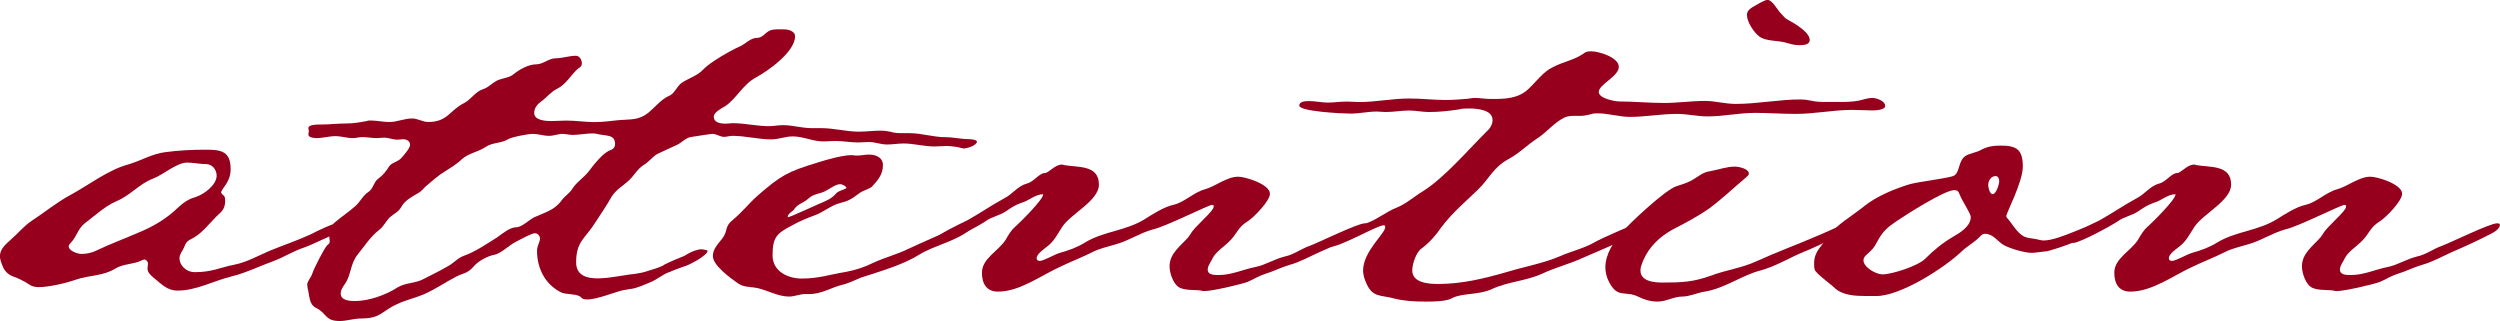
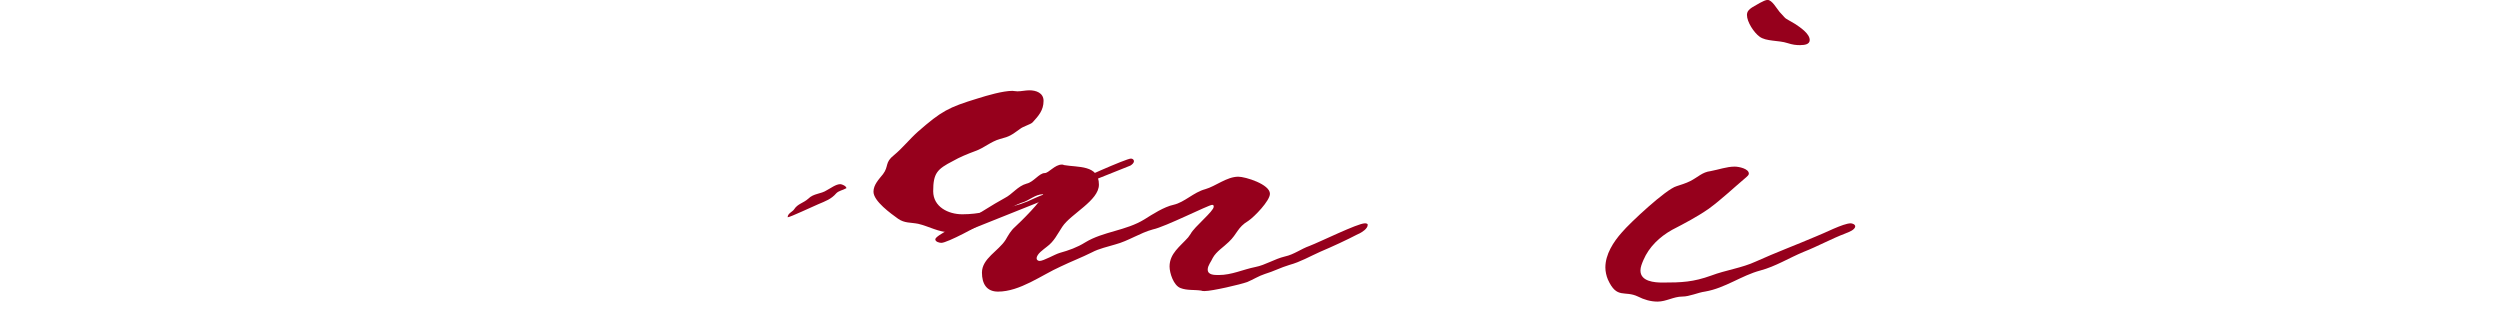
<svg xmlns="http://www.w3.org/2000/svg" id="_イヤー_2" width="317.81" height="40.82" viewBox="0 0 317.81 40.82">
  <defs>
    <style>.cls-1{fill:#96001c;}</style>
  </defs>
  <g id="_イヤー_1-2">
    <g>
-       <path class="cls-1" d="M41.33,30.3c-.89,.38-1.72,.83-2.62,1.15-1.4,.45-2.55,1.21-3.89,1.72-1.79,.64-3.57,1.53-5.42,1.98-2.3,.57-4.46,1.79-6.82,1.79-1.34,0-2.04-.83-3-1.59-.38-.32-.83-.7-.83-1.21,0-.19,.06-.45,.06-.64,0-.26-.25-.51-.45-.51-.13,0-.26,.06-.38,.13-1.08,.51-2.23,.38-3.32,1.02-1.53,.96-3.32,.83-4.98,1.4-1.28,.45-3.44,.96-4.78,.96-1.02,0-1.21-.45-2.04-.83-.96-.57-1.79-.45-2.42-1.59-.19-.45-.45-1.02-.45-1.53,0-.89,.77-1.53,1.4-2.1,.89-.77,1.59-1.66,2.61-2.36,1.66-1.08,3.19-2.36,4.98-3.32,2.36-1.28,4.78-3.19,7.4-3.89,1.53-.45,3-1.34,4.59-1.53,1.79-.25,3.51-.32,5.29-.32,1.91,0,3.06,.25,3.06,2.49,0,1.72-1.21,2.42-1.21,3,.32,.45,.51,.25,.51,1.02,0,.64-.19,1.15-.7,1.59-1.08,.96-1.98,2.3-3.25,3.06-.83,.45-.96,.45-1.28,1.28-.19,.45-.57,.83-.57,1.34,0,1.02,.96,1.79,1.91,1.79,2.23,0,3.13-.57,5.1-.96,1.59-.32,3-1.15,4.53-1.79,1.72-.7,3.44-1.28,5.1-2.04,.89-.45,3-1.53,3.89-1.53,.25,0,.57,.13,.57,.38,0,.57-2.1,1.4-2.61,1.66Zm-15.12-9.44c-.83,0-1.59-.19-2.42-.19-1.34,0-3,1.53-4.34,2.04-1.72,.64-2.93,2.17-4.66,2.87-1.47,.64-2.74,1.85-4.02,2.81-.83,.64-1.02,1.66-1.72,2.42-.13,.13-.32,.32-.32,.51,0,.57,1.15,.96,1.59,.96,.7,0,1.34-.13,1.98-.45,1.72-.83,3.51-1.47,5.23-2.23,1.72-.7,3.19-1.53,4.59-2.74,.83-.77,1.53-1.47,2.68-1.79,1.08-.32,2.74-1.53,2.74-2.74,0-.77-.57-1.47-1.34-1.47Z" />
-       <path class="cls-1" d="M122.65,18.88c-.32,0-.64-.13-.96-.19-.45-.06-.89-.13-1.34-.13-.51,0-1.02,.06-1.59,.06-1.28,0-2.62-.38-3.89-.38-.7,0-1.4,.13-2.1,.13-.83,0-1.53-.32-2.3-.32-.45,0-.89,.06-1.34,.06-1.02,0-1.98-.19-2.93-.19-.51,0-1.02,.06-1.53,.06-1.34,0-2.55-.64-3.89-.64-.96,0-1.79,.38-2.74,.38-1.66,0-3.25-.45-4.91-.45-.38,0-.77,.13-1.08,.13-.51,0-.96-.38-1.47-.38-.26,0-2.23,.32-2.62,.38-.77,.06-1.21,.7-1.91,1.02l-2.49,1.15c-.64,.38-1.08,1.02-1.72,1.4-.83,.51-1.21,1.34-1.91,1.98-.83,.77-1.53,1.08-2.17,2.04-.64,1.15-1.4,2.23-2.1,3.32-1.28,2.04-2.42,2.36-2.42,5.04,0,1.59,1.21,2.04,2.74,2.04s3.38-.45,4.72-.57c.45-.06,1.15-.19,1.66-.38,.57-.19,1.15-.32,1.85-.64,.13-.06,.26-.19,.45-.26,.77-.38,1.59-.7,2.36-1.02,.51-.32,1.08-.64,1.72-.77,.06,0,.19-.06,.32-.06,.38,0,.89,.13,.89,.19,0,.57-2.17,1.72-2.74,1.91-.7,.25-1.34,.45-2.04,.77-.89,.26-1.66,1.02-2.55,1.34-.57,.26-1.79,.77-2.42,.83-.25,0-.57,.13-.83,.13-.89,.13-3.38,1.21-4.72,1.21-.32,0-.64-.06-.77-.26-.45-.51-1.91-.32-2.55-.64-2.04-1.02-3.06-3.06-3.06-5.29,0-.64,.38-1.15,.38-1.53,0-.32-.26-.7-.64-.7-.45,0-1.91,.83-2.42,1.08-.89,.45-1.85,1.47-2.74,1.66-.83,.13-2.1,.83-2.62,1.47-.83,.96-1.34,.83-2.3,1.34-1.34,.7-2.62,1.59-4.08,2.23-1.08,.45-2.23,.7-3.32,1.21-2.04,.89-2.04,1.85-4.66,1.85-.89,0-1.79,.32-2.68,.32-1.91,0-1.59-.96-3-1.66-.96-.45-.83-1.66-1.08-2.49,0-.19-.06-.32-.06-.45,0-.45,.51-.96,.64-1.4,.19-.64,1.53-3.25,1.91-3.64,.19-.13,.32-.25,.32-.51,0-.19-.06-.32-.06-.51,0-.13,.06-.19,.06-.32,.26-.83,0-1.08,.77-1.66,.83-.7,1.72-1.28,2.49-1.98,.64-.57,.96-1.34,1.66-1.79,.64-.45,.64-1.21,1.21-1.66,.7-.51,1.02-.96,1.47-1.66,.38-.45,1.08-.51,1.53-1.02,.32-.38,1.08-1.21,1.08-1.66,0-.51-.51-.7-.89-.7-.25,0-.45,.06-.7,.06-.57,0-1.15-.26-1.72-.26-.32,0-.57,.06-.89,.06-.64,0-1.28-.13-1.91-.13-.38,0-.77,.13-1.15,.13-.77,0-1.47-.25-2.23-.25-.83,0-1.59,.25-2.42,.25-.25,0-1.02-.06-1.02-.45,0-.13,.06-.32,.06-.45s-.06-.25-.06-.38c0-.38,.83-.45,1.34-.45h.32c1.02,0,2.04-.13,3.06-.13,.96,0,1.79-.13,2.74-.32,.13-.06,.26-.06,.45-.06,.77,0,1.59,.19,2.42,.19,.96,0,1.85-.45,2.87-.45,.7,0,1.34,.45,2.04,.45,2.49,0,2.74-1.53,4.59-2.42,.83-.45,1.47-1.47,2.3-1.72,.77-.25,1.02-.64,1.66-1.02,.7-.45,1.72-.38,2.36-.96,.7-.57,1.85-1.21,2.81-1.21,.89,0,1.59-.77,2.49-.77,.83,0,1.72-.32,2.55-.32,.51,0,.77,.57,.77,.96,0,.32-.19,.51-.45,.64-.96,.83-1.53,2.04-2.74,2.62-.77,.38-1.21,1.02-1.91,1.53-.51,.38-.96,.83-.96,1.53,0,.96,1.53,1.02,2.17,1.02s1.28-.06,1.91-.06c1.21,0,2.42,.19,3.57,.19,1.02,0,2.04-.13,3.13-.25,1.47-.13,2.49,.06,3.76-.96,.77-.64,1.66-1.72,2.55-2.1,.77-.26,1.02-1.28,1.72-1.72,.89-.57,1.98-.89,2.68-1.66,.83-.89,3.38-2.36,4.53-2.87,.83-.32,1.4-1.15,2.36-1.15,.57,0,.96-.57,1.4-.83,.38-.25,.83-.25,1.34-.25h.57c.57,0,1.47,.19,1.47,.89,0,1.98-3.44,4.4-4.97,5.23-1.66,.89-2.42,2.61-3.89,3.64-.45,.26-1.47,.77-1.47,1.34,0,.77,.83,.89,1.53,.89,.32,0,.64-.06,.83-.06,1.59,0,3.13,.38,4.66,.38,.57,0,1.15-.13,1.79-.13,1.21,0,2.36,.38,3.64,.38h1.15c1.72,0,3.25,.45,4.85,.45,.89,0,1.85-.13,2.81-.13,.38,0,.77,.06,1.15,.13,.57,.19,1.15,.19,1.72,.19h.77c1.53,0,3,.51,4.53,.51,1.02,0,1.98,.25,3,.25,.19,0,1.02,.06,1.02,.32,0,.45-1.15,.83-1.47,.83Zm-46.43-1.79c-.25-.06-.57-.13-.89-.13-.83,0-1.72,.19-2.55,.19-.45,0-.83-.13-1.28-.13-.57,0-1.08,.25-1.72,.25-.7,0-1.34-.25-2.04-.25-.57,0-2.68,.38-3.19,.7-.83,.51-1.98,.38-2.81,.96-.96,.64-2.1,.77-3,1.53-.64,.64-1.4,1.08-2.1,1.53-.96,.57-1.72,1.28-2.55,1.98-.25,.26-.51,.57-.83,.77-.77,.45-1.79,.96-2.23,1.79-.38,.7-.89,.83-1.47,1.34-.51,.51-.77,1.15-1.34,1.59-1.15,.89-1.85,2.04-2.74,3.13-.83,1.02-.83,2.17-1.34,3.25-.26,.57-.83,1.08-.83,1.72,0,.89,1.15,.96,1.79,.96,1.79,0,3.95-.77,5.42-1.72,1.02-.64,2.3-.51,3.32-1.08,1.15-.57,2.3-1.15,3.38-1.79,.57-.38,1.02-.89,1.72-1.15,1.47-.51,2.93-1.53,4.27-2.36,.64-.45,1.59-1.28,2.42-1.28,.7,0,1.66-.96,2.3-1.28,1.28-.57,2.55-.89,3.44-2.1,.38-.57,1.08-.96,1.4-1.53,.57-.89,1.47-1.4,2.1-2.23,.57-.77,1.72-2.23,2.62-2.62,.38-.13,.7-.32,.7-.83,0-1.21-1.15-1.02-1.98-1.21Z" />
-       <path class="cls-1" d="M123.29,29.21c-1.79,1.47-4.34,1.91-6.38,3.13-2.04,1.28-4.66,2.04-7.02,2.81-.89,.26-1.72,.77-2.68,1.02-1.47,.32-2.68,1.21-4.34,1.21h-.51c-.7,0-1.34,.32-2.04,.32-1.4,0-2.68-.77-4.02-1.08-.96-.19-1.72-.06-2.55-.64-.89-.64-3.13-2.23-3.13-3.44,0-.89,.7-1.59,1.21-2.23,.77-1.02,.19-1.47,1.4-2.42,1.08-.89,1.98-2.04,3.06-3,3-2.61,3.83-3.06,7.59-4.21,1.21-.38,3.19-.96,4.4-.96,.19,0,.38,.06,.64,.06,.51,0,1.02-.13,1.53-.13,.83,0,1.79,.32,1.79,1.34,0,1.21-.64,1.91-1.4,2.74-.25,.26-1.21,.51-1.59,.83-1.08,.77-1.28,.96-2.55,1.28-1.15,.32-2.04,1.15-3.13,1.53-1.02,.38-1.98,.77-2.87,1.28-1.98,1.02-2.49,1.53-2.49,3.83,0,1.98,1.91,2.93,3.7,2.93,2.23,0,3.51-.51,5.55-.83,1.34-.25,2.49-.64,3.64-1.21,1.4-.64,2.87-1.02,4.21-1.66,1.08-.51,7.4-3.38,8.04-3.38,.19,0,.38,.13,.38,.32,0,.26-.26,.45-.45,.57Zm-16.46-5.8c-.57,0-1.21,.51-1.72,.77-.77,.51-1.66,.38-2.36,1.08-.64,.57-1.34,.64-1.79,1.34-.19,.32-.83,.51-.83,1.02,.32,0,3.25-1.4,3.89-1.66,.89-.38,1.66-.64,2.3-1.4,.32-.32,.83-.38,1.28-.64,0-.26-.57-.51-.77-.51Z" />
+       <path class="cls-1" d="M123.29,29.21h-.51c-.7,0-1.34,.32-2.04,.32-1.4,0-2.68-.77-4.02-1.08-.96-.19-1.72-.06-2.55-.64-.89-.64-3.13-2.23-3.13-3.44,0-.89,.7-1.59,1.21-2.23,.77-1.02,.19-1.47,1.4-2.42,1.08-.89,1.98-2.04,3.06-3,3-2.61,3.83-3.06,7.59-4.21,1.21-.38,3.19-.96,4.4-.96,.19,0,.38,.06,.64,.06,.51,0,1.02-.13,1.53-.13,.83,0,1.79,.32,1.79,1.34,0,1.21-.64,1.91-1.4,2.74-.25,.26-1.21,.51-1.59,.83-1.08,.77-1.28,.96-2.55,1.28-1.15,.32-2.04,1.15-3.13,1.53-1.02,.38-1.98,.77-2.87,1.28-1.98,1.02-2.49,1.53-2.49,3.83,0,1.98,1.91,2.93,3.7,2.93,2.23,0,3.51-.51,5.55-.83,1.34-.25,2.49-.64,3.64-1.21,1.4-.64,2.87-1.02,4.21-1.66,1.08-.51,7.4-3.38,8.04-3.38,.19,0,.38,.13,.38,.32,0,.26-.26,.45-.45,.57Zm-16.46-5.8c-.57,0-1.21,.51-1.72,.77-.77,.51-1.66,.38-2.36,1.08-.64,.57-1.34,.64-1.79,1.34-.19,.32-.83,.51-.83,1.02,.32,0,3.25-1.4,3.89-1.66,.89-.38,1.66-.64,2.3-1.4,.32-.32,.83-.38,1.28-.64,0-.26-.57-.51-.77-.51Z" />
      <path class="cls-1" d="M172.71,29.72c-1.59,.83-3.25,1.59-4.91,2.3-1.28,.57-2.49,1.28-3.89,1.66-1.08,.32-2.04,.83-3.12,1.15-.77,.25-1.47,.7-2.23,1.02-.89,.32-4.46,1.15-5.42,1.15-.19,0-.32,0-.45-.06-.89-.13-1.79,0-2.61-.32-.89-.32-1.4-1.91-1.4-2.74,0-1.66,1.34-2.55,2.36-3.7l.32-.45c.45-.89,2.93-2.87,2.93-3.44,0-.13,0-.25-.19-.25-.45,0-6,2.81-7.53,3.12-1.66,.45-3.12,1.47-4.78,1.91-1.02,.32-2.04,.51-3,1.02-1.28,.64-2.62,1.15-3.95,1.79-2.42,1.08-5.17,3.19-7.97,3.19-1.47,0-2.04-1.02-2.04-2.42,0-1.79,2.1-2.74,3-4.15,.38-.64,.64-1.15,1.21-1.66,.57-.51,3.64-3.51,3.57-4.15-1.02,0-1.79,.83-2.74,1.08-.77,.26-1.34,.64-1.98,1.08-.83,.57-1.85,.7-2.61,1.28-.83,.57-4.85,2.74-5.61,2.74-.25,0-.77-.13-.77-.45,0-.51,3.44-2.1,4.08-2.42,1.59-.89,3.06-1.91,4.72-2.81,1.02-.51,1.66-1.53,2.81-1.85,.89-.19,1.59-1.34,2.3-1.34,.51,0,1.28-1.08,2.17-1.08,.06,0,.19,0,.26,.06,1.79,.32,4.46-.06,4.46,2.49,0,2.04-3.57,3.7-4.66,5.36-.64,.96-1.02,1.85-1.98,2.55-.38,.32-1.28,.89-1.28,1.47,0,.19,.19,.32,.38,.32,.51,0,1.91-.83,2.55-1.02,1.15-.32,2.23-.7,3.25-1.34,2.3-1.4,5.17-1.47,7.53-2.93,1.02-.64,2.49-1.59,3.7-1.85,1.4-.32,2.55-1.59,4.02-1.98,1.34-.38,2.74-1.59,4.21-1.59,.89,0,4.02,.96,4.02,2.17,0,.89-1.98,2.93-2.74,3.44-1.4,.83-1.4,1.66-2.49,2.68-.64,.64-1.59,1.21-2.04,2.04-.19,.45-.64,.96-.64,1.47,0,.7,.83,.7,1.4,.7,1.66,0,3.06-.7,4.66-1.02,1.28-.25,2.42-1.02,3.76-1.34,1.15-.25,2.04-.96,3.12-1.34,1.34-.51,6.12-2.87,7.02-2.87,.13,0,.38,0,.38,.19,0,.51-.77,.96-1.15,1.15Z" />
-       <path class="cls-1" d="M237.77,14.03c-.77,0-1.53-.06-2.3-.06-2.42,0-4.78,.51-7.14,.51-1.79,0-3.51-.13-5.23-.13-2.04,0-4.02,.45-6,.45-1.34,0-2.62-.32-3.89-.32-2.04,0-4.02,.38-6,.38-1.4,0-2.68-.45-4.08-.45-.32,0-.64,0-.96,.13-.51,.13-.89,.19-1.28,.19h-.89c-.38,0-.77,.06-1.08,.19-1.34,.64-2.3,1.91-3.51,2.68-1.28,.83-2.3,1.91-3.64,2.62-1.98,1.08-2.42,2.49-3.95,3.95-1.59,1.53-3.25,2.93-4.59,4.72-.7,1.02-1.47,1.91-2.49,2.68-.7,.45-1.21,1.98-1.21,2.81,0,1.59,2.1,1.72,3.32,1.72,3,0,5.87-.7,8.74-1.53,2.3-.7,4.59-1.08,6.82-2.04,1.47-.64,3-.96,4.4-1.79,.64-.38,5.68-2.62,6.12-2.62,.26,0,.57,.13,.57,.45,0,.83-7.21,3.7-8.29,4.21-1.66,.77-3.44,1.21-5.1,1.98-2.04,.96-4.34,1.02-6.44,1.98-1.59,.77-3.89,.51-5.04,1.15-.77,.45-2.49,.45-3.38,.45-1.34,0-2.68-.06-3.95-.38-1.85-.51-2.87-.06-3.7-2.17-.19-.45-.32-.96-.32-1.4,0-2.42,2.81-4.72,2.81-5.49,0-.13,0-.26-.19-.26-.83,0-5.48,2.74-6.82,2.74-.19,0-.77-.13-.77-.38,0-.57,2.42-1.4,2.93-1.59,.89-.32,1.72-.77,2.61-1.08,1.34-.51,2.36-1.4,3.64-1.91,1.28-.51,2.23-1.4,3.38-2.1,2.68-1.66,5.74-5.23,8.04-7.53,.45-.38,.83-.89,.83-1.53,0-1.34-2.04-1.47-3-1.47-.45,0-.89,0-1.34,.13-1.28,.19-2.49,.32-3.76,.32-.83,0-1.66-.19-2.49-.19-1.02,0-1.98,.19-3,.19-.38,0-.77-.06-1.15-.06-1.08,0-2.17,.26-3.32,.26-1.02,0-6.51-.26-6.51-1.02,0-.57,.89-.57,1.28-.57,.77,0,1.53,.19,2.36,.19,.77,0,1.59-.13,2.42-.13,.51,0,1.02,.06,1.59,.06,2.1,0,4.21-.45,6.31-.45,1.59,0,3.13,.19,4.66,.19,.83,0,1.66-.06,2.49-.13,.38,0,.77-.13,1.21-.13,.64,0,1.34,.13,2.04,.13,1.72,0,3.44,0,4.78-1.28,.96-.89,1.85-2.17,3.06-2.74,1.28-.7,2.68-.89,3.89-1.72,.32-.26,.57-.32,1.02-.32,.96,0,3.51,.77,3.51,1.98s-2.55,2.23-2.55,3.19c0,.83,2.04,1.21,2.68,1.21,1.85,0,3.7,.19,5.55,.19s3.51-.26,5.29-.26c1.28,0,2.55,.38,3.89,.38,2.74,0,5.49-.57,8.29-.57,.38,0,.77,.06,1.15,.13,.77,.19,1.47,.19,2.17,.19h1.4c.96,0,1.85,0,2.74-.19,.51-.13,1.08-.32,1.59-.32,.57,0,1.66,.38,1.66,1.02,0,.57-1.47,.57-1.91,.57Z" />
      <path class="cls-1" d="M234.64,29.66c-1.85,.7-3.57,1.66-5.36,2.36-1.85,.77-3.57,1.85-5.48,2.36-2.42,.64-4.46,2.23-7.02,2.68-.96,.13-1.98,.64-2.93,.64-1.08,0-2.04,.64-3.13,.64-.89,0-1.72-.25-2.49-.64-1.72-.83-2.68,.38-3.83-2.17-.19-.45-.32-1.02-.32-1.53,0-1.66,1.02-3.25,2.1-4.46,1.02-1.21,5.61-5.49,6.95-5.87,.57-.19,1.21-.38,1.72-.64,1.02-.51,1.53-1.15,2.62-1.28,1.02-.19,2.04-.57,3.06-.57,.51,0,1.79,.26,1.79,.89,0,.19-.19,.32-.32,.45-1.59,1.34-3.13,2.81-4.78,4.02-1.47,1.02-3.06,1.85-4.66,2.68-1.59,.89-2.93,2.17-3.64,3.83-.19,.45-.38,.89-.38,1.34,0,1.4,1.79,1.53,2.81,1.53,2.42,0,3.89-.06,6.19-.89,1.85-.7,3.89-.96,5.68-1.79,2.55-1.15,5.1-2.1,7.65-3.19,1.02-.38,3.44-1.66,4.4-1.66,.19,0,.57,.13,.57,.38,0,.45-.89,.77-1.21,.89Zm-5.74-23.92c-.64,0-1.02-.06-1.66-.26-1.15-.38-2.74-.19-3.57-.83-.7-.51-1.59-1.85-1.59-2.74,0-.45,.25-.7,.64-.96,.45-.25,1.53-.96,1.98-.96,.57,0,1.15,1.08,1.53,1.53,1.08,1.15,.38,.57,1.98,1.53,.57,.38,1.85,1.21,1.85,2.04,0,.57-.7,.64-1.15,.64Z" />
-       <path class="cls-1" d="M260.03,31.95c-.57,.06-1.21,.19-1.79,.19-.89,0-2.81-.57-3.57-1.02-.83-.51-1.28-1.4-2.36-1.4-.32,0-.51,.25-.7,.45-.7,.7-1.59,1.15-2.3,1.85-2.23,2.1-7.72,5.61-10.78,5.61h-1.28c-1.34,0-3-.06-4.02-1.02-.51-.51-2.42-1.85-2.55-2.36-.06-.25-.06-.51-.06-.77,0-1.59,1.02-2.17,1.72-3.38,.83-1.34,3.44-2.87,4.72-3.95,1.53-1.21,3.83-2.17,5.74-2.74,1.15-.32,5.04-.77,5.61-1.08,.77-.45,.51-1.98,1.53-2.55,.57-.32,1.28-.38,1.85-.7,.83-.45,1.59-.57,2.55-.57,2.04,0,2.81,.51,2.81,2.68,0,1.91-2.1,5.93-2.1,6.25,0,.19,.13,.32,.26,.45,.32,.38,.64,.89,1.02,1.34,1.08,1.28,1.53,.89,3,1.28,.19,.06,.38,.06,.51,.06,1.91,0,6.19-2.3,7.08-2.3,.19,0,.57,.13,.57,.38,0,.89-6.38,3.19-7.46,3.32Zm-10.91-7.21c-.13-.38-.25-.57-.7-.57-1.21,0-6.12,3.12-7.33,3.95-1.15,.77-1.79,1.34-2.42,2.55-.51,.96-.64,1.02-1.4,1.72-.19,.19-.38,.38-.38,.7,0,.89,1.59,1.79,2.42,1.79,1.21,0,4.53-1.08,5.42-1.98,1.08-1.08,2.23-2.04,3.57-2.81,.89-.51,2.23-1.34,2.23-2.49,0-.51-1.15-2.1-1.4-2.87Zm4.59-2.36c-.64,0-.96,.64-.96,1.15,0,.32,.19,1.15,.57,1.15,.45,0,.83-1.28,.83-1.66,0-.25-.13-.64-.45-.64Z" />
-       <path class="cls-1" d="M316.66,29.72c-1.59,.83-3.25,1.59-4.91,2.3-1.28,.57-2.49,1.28-3.89,1.66-1.08,.32-2.04,.83-3.12,1.15-.77,.25-1.47,.7-2.23,1.02-.89,.32-4.46,1.15-5.42,1.15-.19,0-.32,0-.45-.06-.89-.13-1.79,0-2.61-.32-.89-.32-1.4-1.91-1.4-2.74,0-1.66,1.34-2.55,2.36-3.7l.32-.45c.45-.89,2.93-2.87,2.93-3.44,0-.13,0-.25-.19-.25-.45,0-6,2.81-7.53,3.12-1.66,.45-3.12,1.47-4.78,1.91-1.02,.32-2.04,.51-3,1.02-1.28,.64-2.62,1.15-3.95,1.79-2.42,1.08-5.17,3.19-7.97,3.19-1.47,0-2.04-1.02-2.04-2.42,0-1.79,2.1-2.74,3-4.15,.38-.64,.64-1.15,1.21-1.66,.57-.51,3.64-3.51,3.57-4.15-1.02,0-1.79,.83-2.74,1.08-.77,.26-1.34,.64-1.98,1.08-.83,.57-1.85,.7-2.62,1.28-.83,.57-4.85,2.74-5.61,2.74-.26,0-.77-.13-.77-.45,0-.51,3.44-2.1,4.08-2.42,1.59-.89,3.06-1.91,4.72-2.81,1.02-.51,1.66-1.53,2.81-1.85,.89-.19,1.59-1.34,2.3-1.34,.51,0,1.28-1.08,2.17-1.08,.06,0,.19,0,.25,.06,1.79,.32,4.46-.06,4.46,2.49,0,2.04-3.57,3.7-4.66,5.36-.64,.96-1.02,1.85-1.98,2.55-.38,.32-1.28,.89-1.28,1.47,0,.19,.19,.32,.38,.32,.51,0,1.91-.83,2.55-1.02,1.15-.32,2.23-.7,3.25-1.34,2.3-1.4,5.17-1.47,7.53-2.93,1.02-.64,2.49-1.59,3.7-1.85,1.4-.32,2.55-1.59,4.02-1.98,1.34-.38,2.74-1.59,4.21-1.59,.89,0,4.02,.96,4.02,2.17,0,.89-1.98,2.93-2.74,3.44-1.4,.83-1.4,1.66-2.49,2.68-.64,.64-1.59,1.21-2.04,2.04-.19,.45-.64,.96-.64,1.47,0,.7,.83,.7,1.4,.7,1.66,0,3.06-.7,4.66-1.02,1.28-.25,2.42-1.02,3.76-1.34,1.15-.25,2.04-.96,3.12-1.34,1.34-.51,6.12-2.87,7.02-2.87,.13,0,.38,0,.38,.19,0,.51-.77,.96-1.15,1.15Z" />
    </g>
  </g>
</svg>